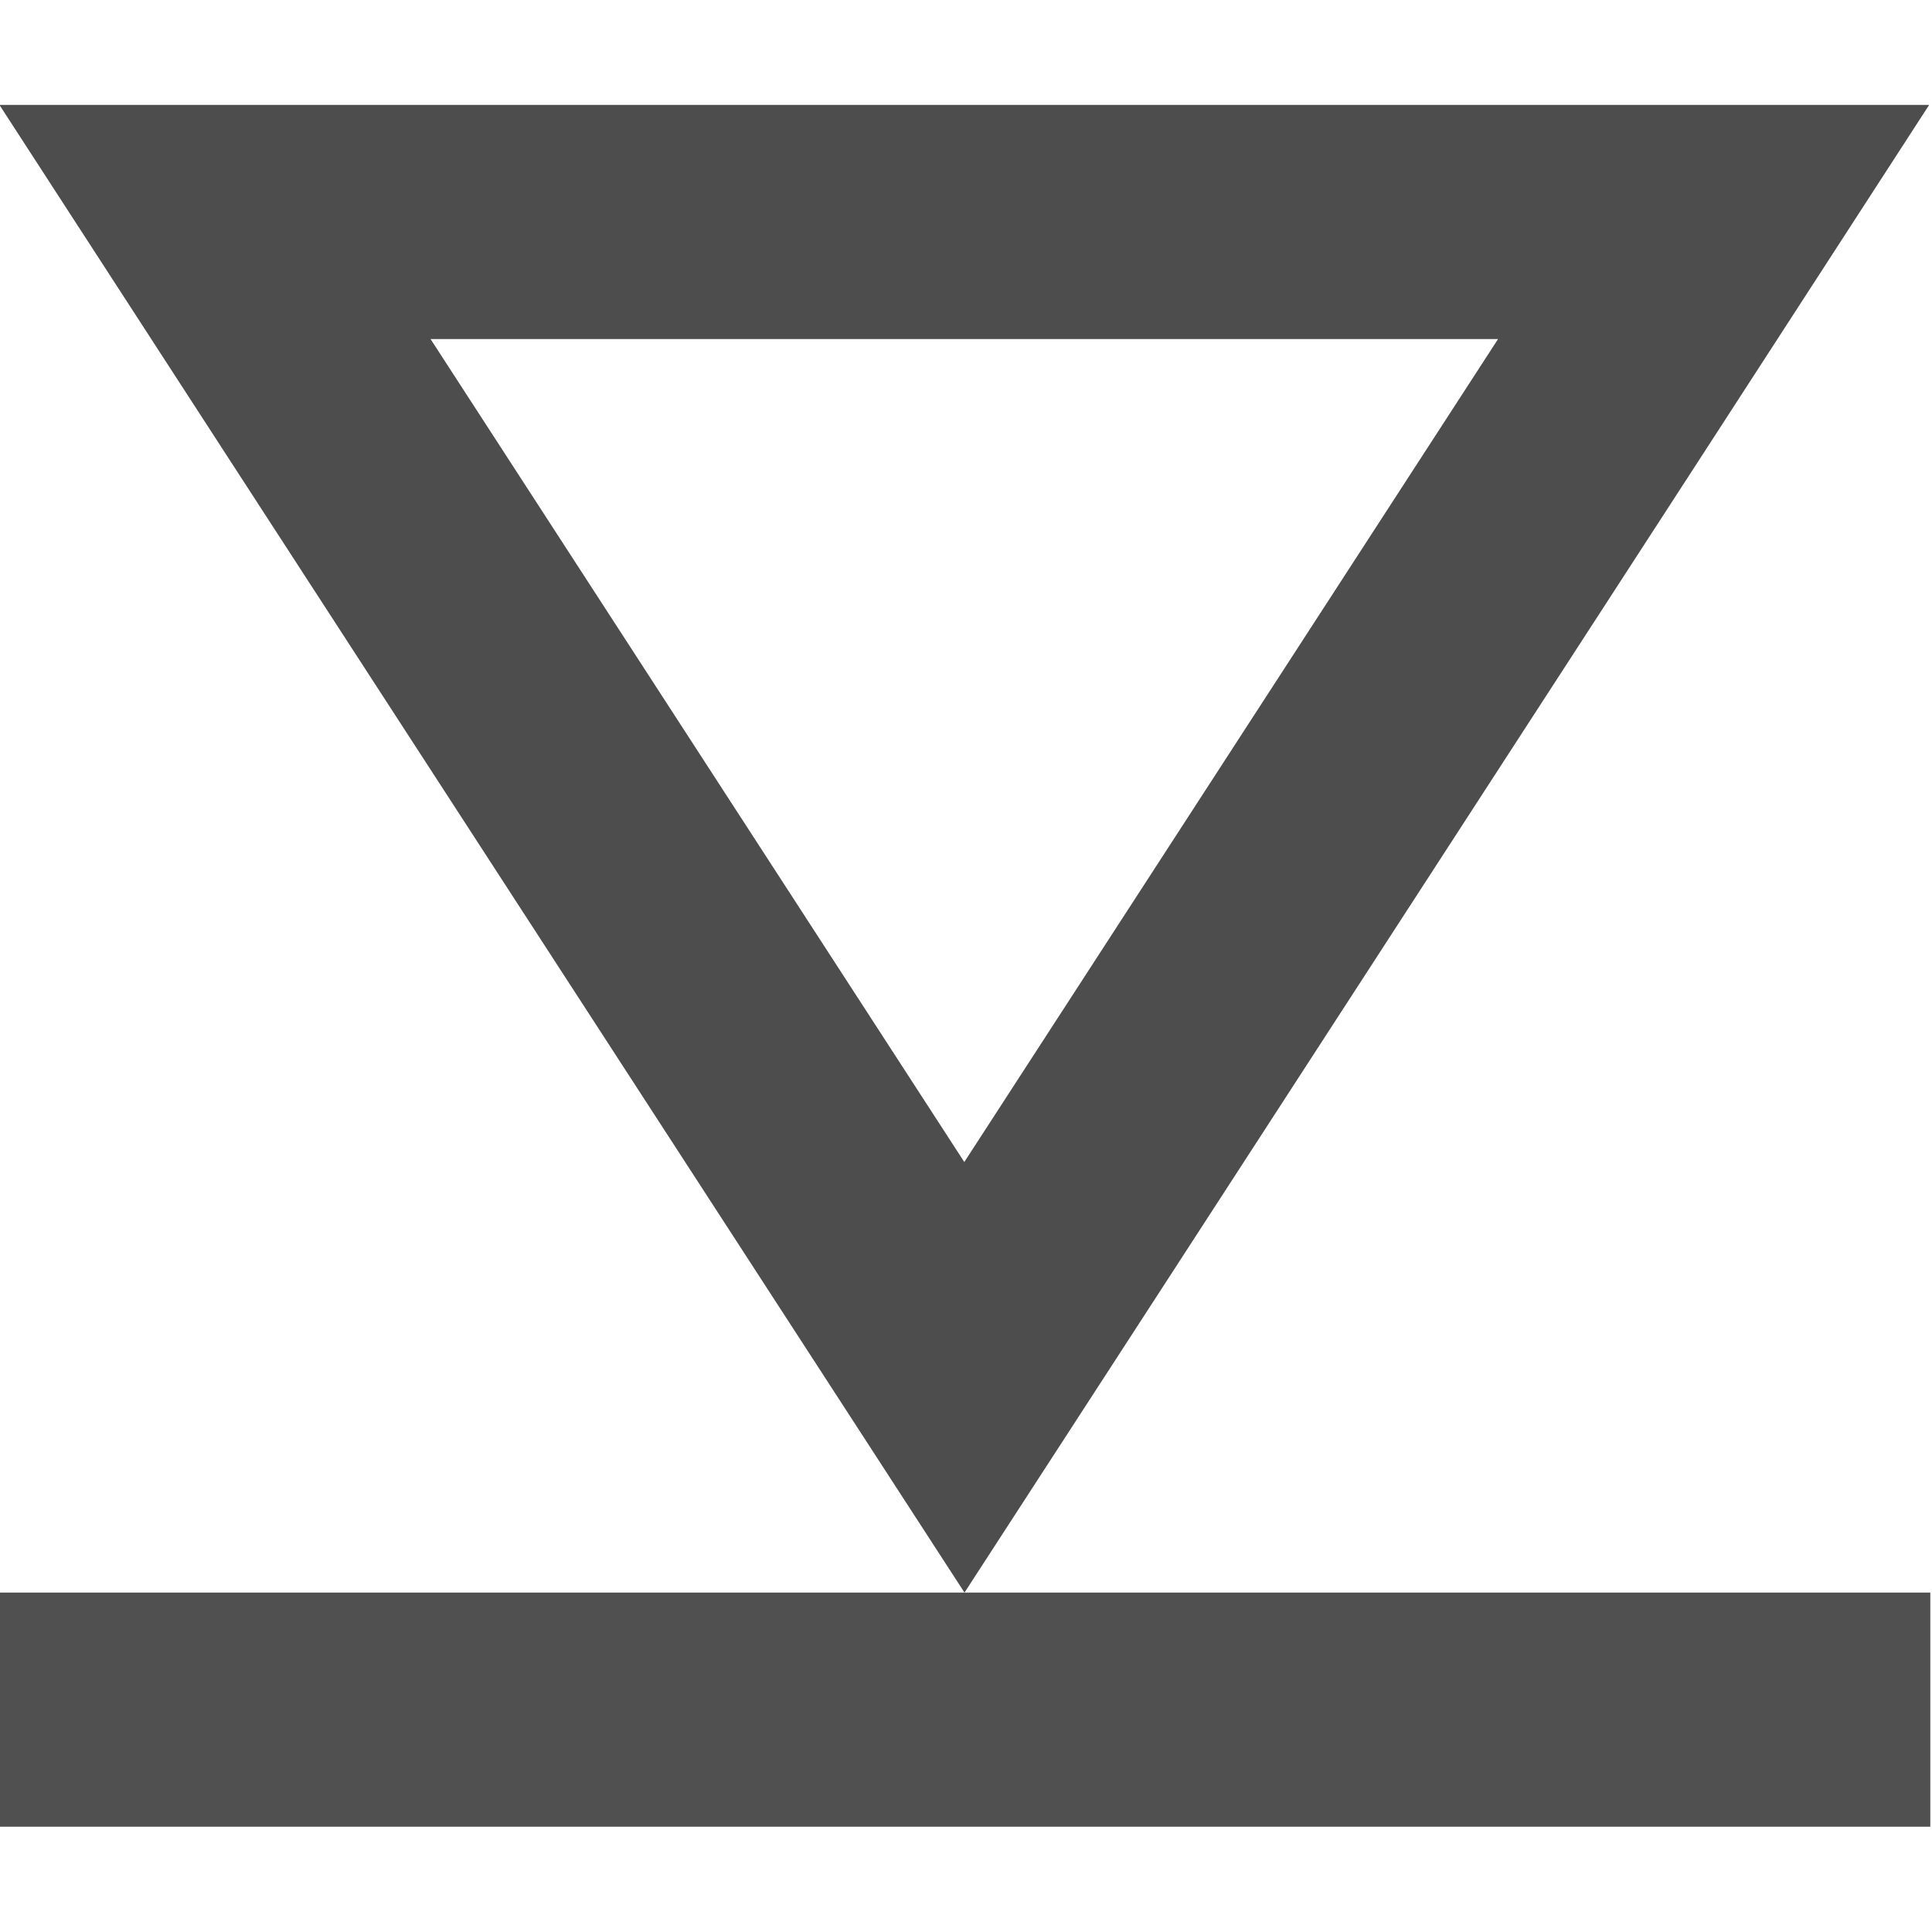
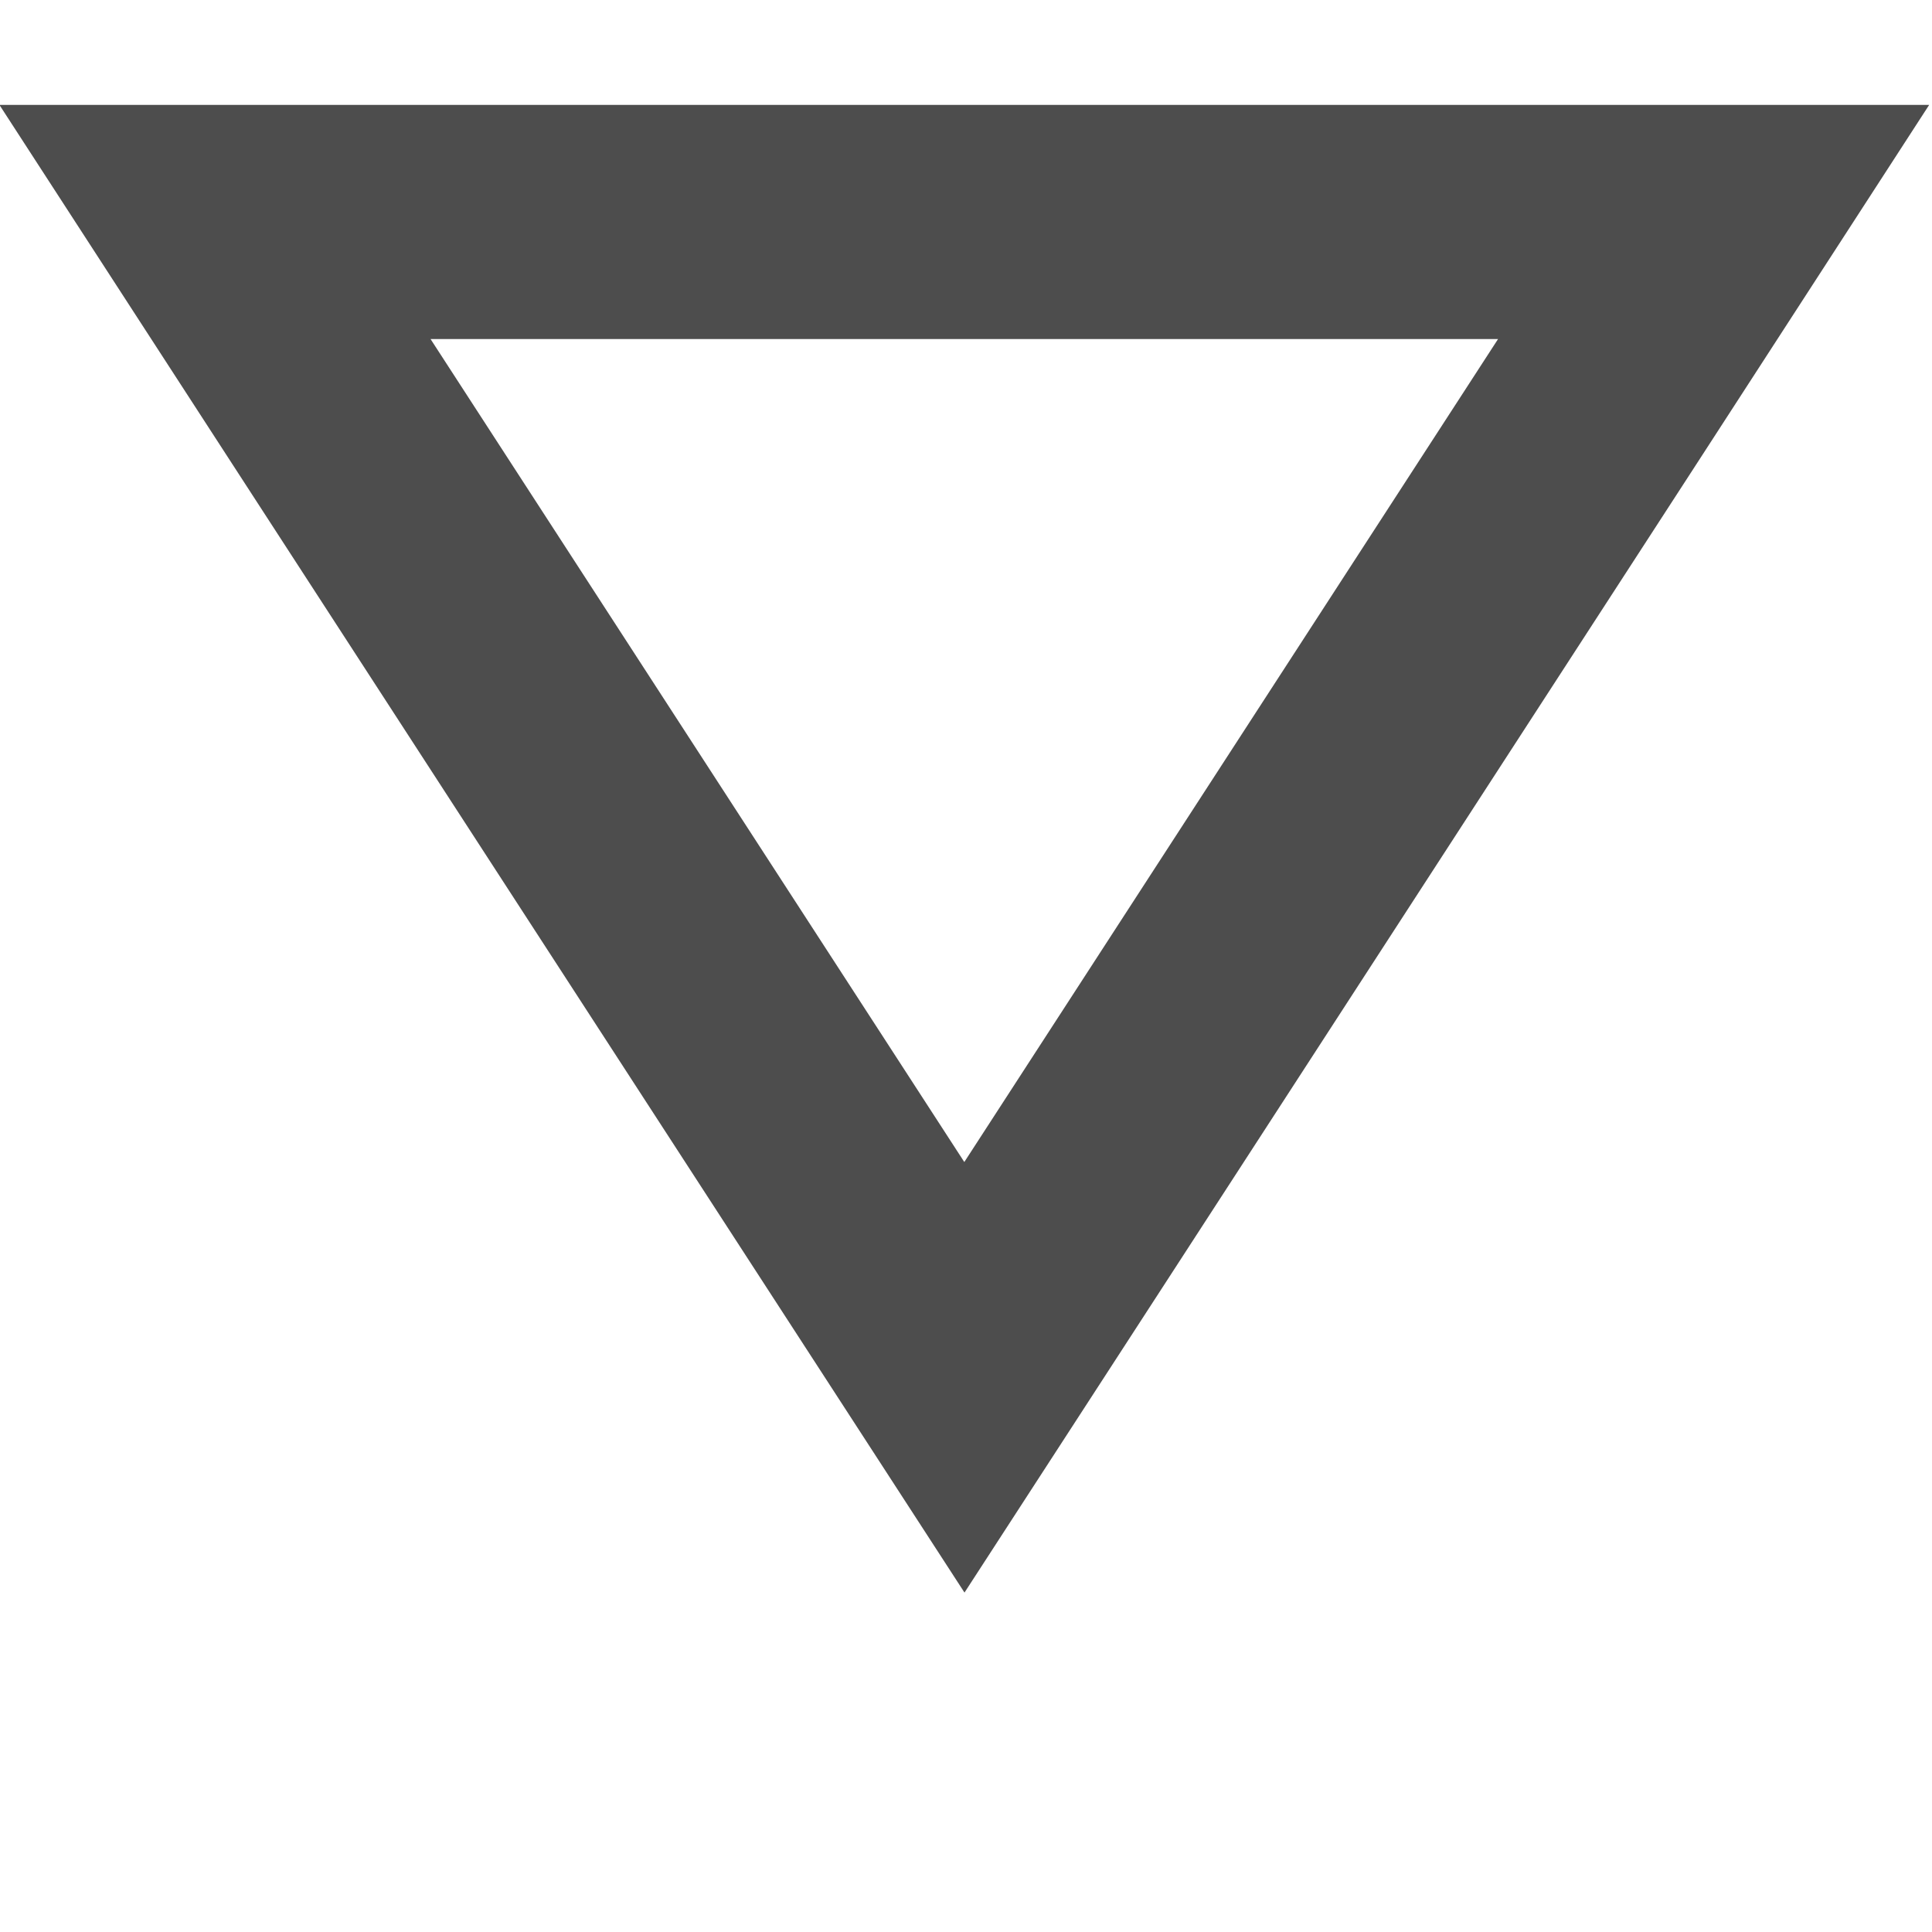
<svg xmlns="http://www.w3.org/2000/svg" version="1.1" id="Layer_1" x="0px" y="0px" viewBox="0 0 1024 1024" style="enable-background:new 0 0 1024 1024;" xml:space="preserve">
  <style type="text/css">
	.st0{fill:#505050;}
	.st1{fill:#4D4D4D;}
</style>
  <g>
-     <rect x="-0.9" y="844.1" class="st0" width="1024" height="124.1" />
-     <path class="st1" d="M794,179.7L511.1,615.9L228.2,179.7H794 M1022.5,55.6H794H228.2H-0.3l124.3,191.7L407,683.5l104.2,160.6   l104.2-160.6l282.9-436.2L1022.5,55.6L1022.5,55.6z" />
+     <path class="st1" d="M794,179.7L511.1,615.9L228.2,179.7M1022.5,55.6H794H228.2H-0.3l124.3,191.7L407,683.5l104.2,160.6   l104.2-160.6l282.9-436.2L1022.5,55.6L1022.5,55.6z" />
  </g>
</svg>